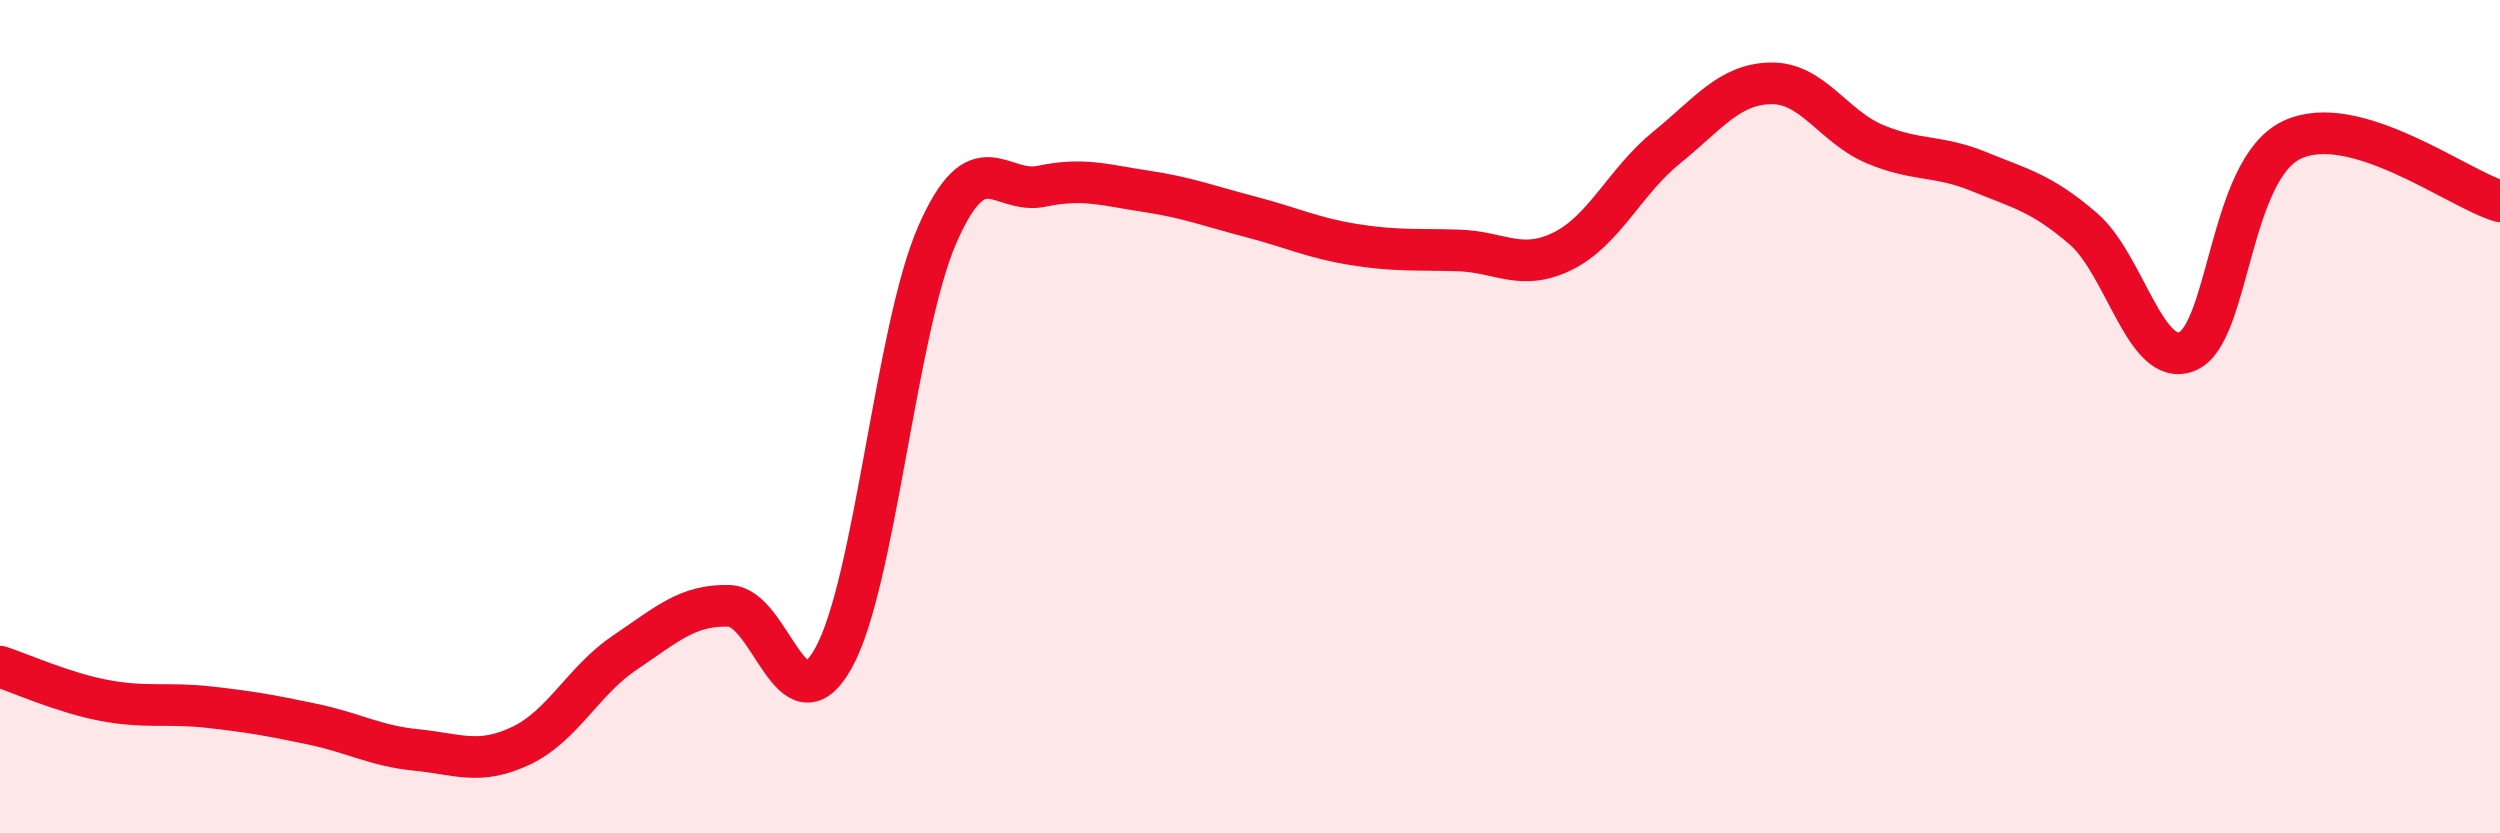
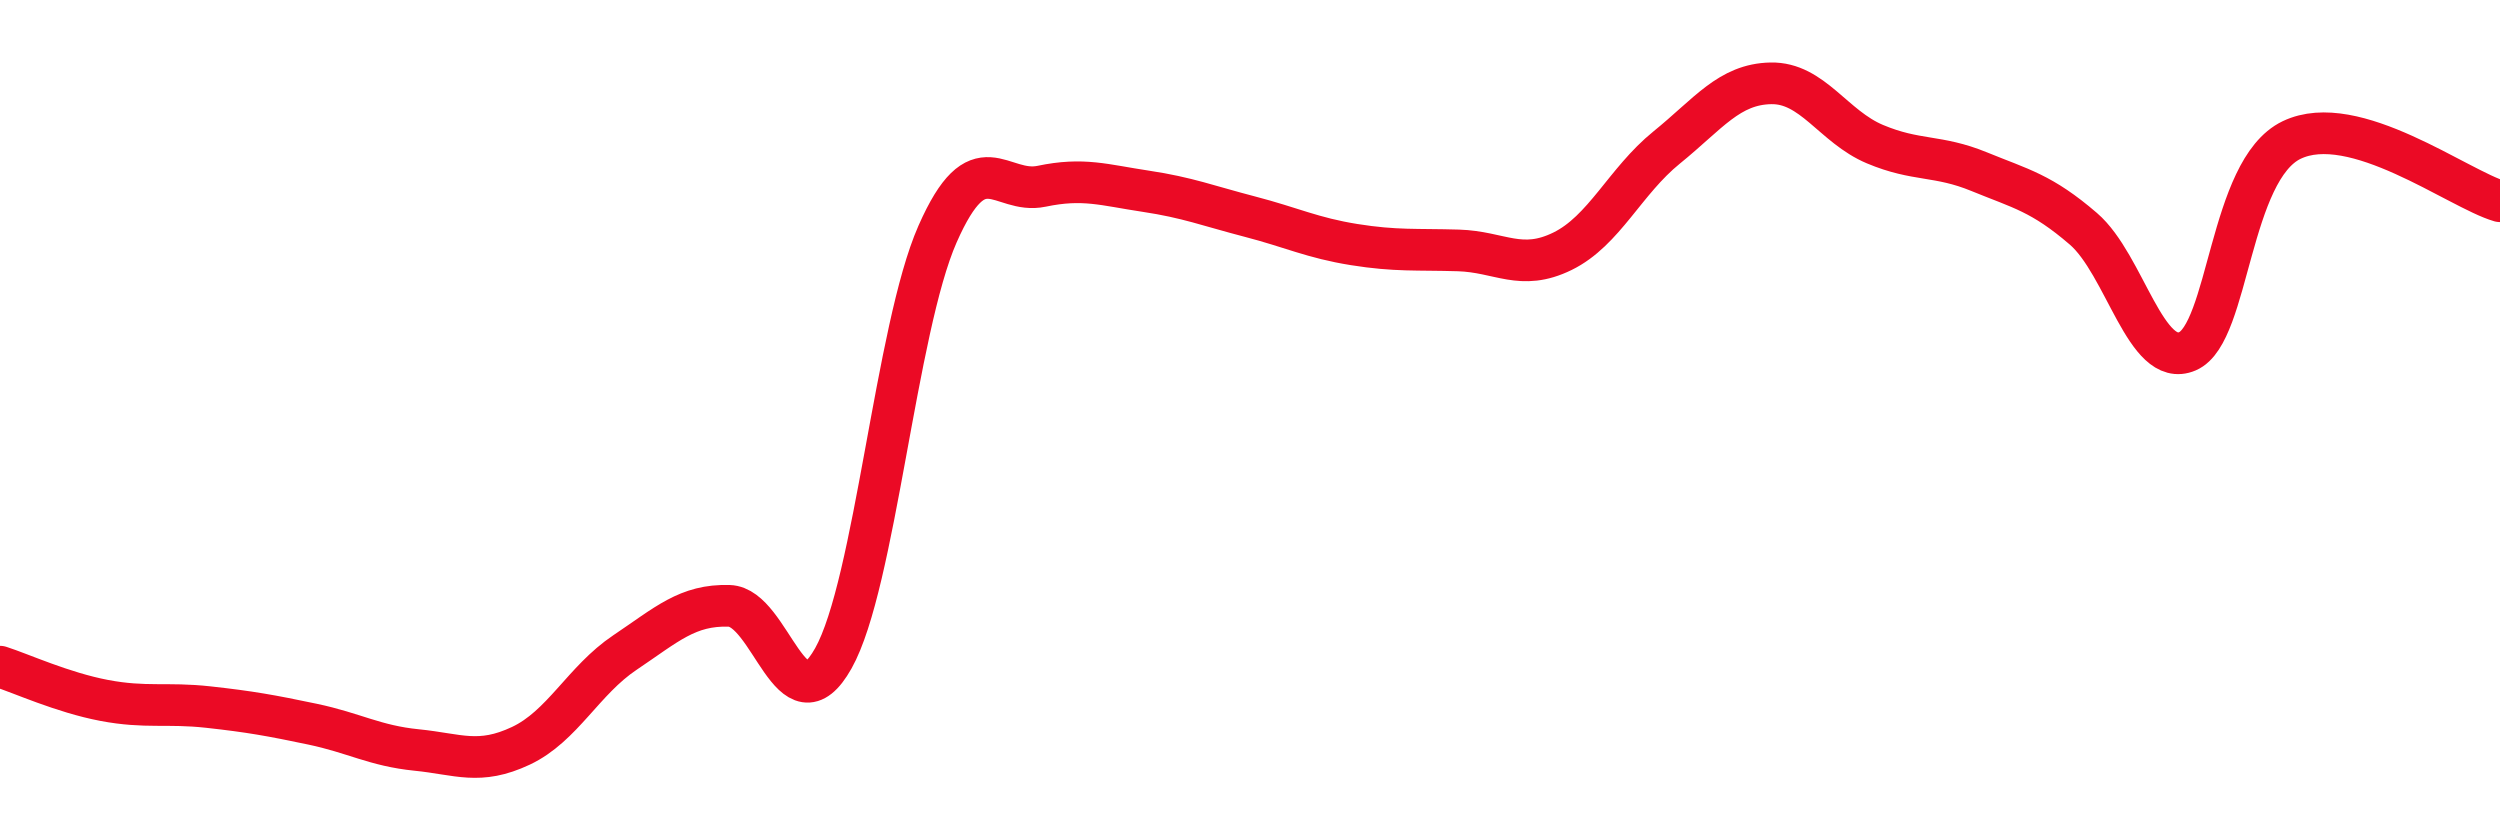
<svg xmlns="http://www.w3.org/2000/svg" width="60" height="20" viewBox="0 0 60 20">
-   <path d="M 0,16 C 0.5,16.16 1.5,16.62 2.5,16.81 C 3.5,17 4,16.86 5,16.97 C 6,17.08 6.5,17.17 7.5,17.38 C 8.5,17.59 9,17.9 10,18 C 11,18.1 11.5,18.37 12.5,17.9 C 13.5,17.43 14,16.33 15,15.66 C 16,14.99 16.5,14.51 17.5,14.54 C 18.5,14.57 19,17.58 20,15.8 C 21,14.02 21.5,7.89 22.5,5.62 C 23.5,3.35 24,4.68 25,4.47 C 26,4.26 26.5,4.44 27.5,4.59 C 28.5,4.74 29,4.94 30,5.2 C 31,5.46 31.5,5.71 32.5,5.87 C 33.5,6.03 34,5.98 35,6.01 C 36,6.04 36.5,6.52 37.5,6.03 C 38.5,5.54 39,4.35 40,3.54 C 41,2.73 41.5,2.02 42.5,2 C 43.5,1.98 44,3.04 45,3.46 C 46,3.88 46.5,3.71 47.5,4.12 C 48.5,4.53 49,4.63 50,5.49 C 51,6.35 51.5,8.86 52.5,8.43 C 53.5,8 53.5,4.08 55,3.36 C 56.5,2.64 59,4.54 60,4.83L60 20L0 20Z" fill="#EB0A25" opacity="0.1" stroke-linecap="round" stroke-linejoin="round" />
  <path d="M 0,16 C 0.5,16.16 1.5,16.62 2.5,16.81 C 3.5,17 4,16.86 5,16.97 C 6,17.08 6.5,17.17 7.5,17.38 C 8.5,17.59 9,17.9 10,18 C 11,18.1 11.5,18.37 12.5,17.9 C 13.5,17.43 14,16.33 15,15.66 C 16,14.99 16.5,14.51 17.5,14.54 C 18.5,14.57 19,17.58 20,15.8 C 21,14.02 21.5,7.89 22.5,5.62 C 23.5,3.35 24,4.68 25,4.47 C 26,4.26 26.5,4.44 27.5,4.59 C 28.5,4.74 29,4.94 30,5.2 C 31,5.46 31.5,5.71 32.5,5.87 C 33.5,6.03 34,5.98 35,6.01 C 36,6.04 36.5,6.52 37.5,6.03 C 38.5,5.54 39,4.35 40,3.54 C 41,2.73 41.5,2.02 42.5,2 C 43.5,1.98 44,3.04 45,3.46 C 46,3.88 46.5,3.71 47.5,4.12 C 48.5,4.53 49,4.63 50,5.49 C 51,6.35 51.5,8.86 52.5,8.43 C 53.5,8 53.5,4.08 55,3.36 C 56.5,2.64 59,4.54 60,4.83" stroke="#EB0A25" stroke-width="1" fill="none" stroke-linecap="round" stroke-linejoin="round" />
</svg>